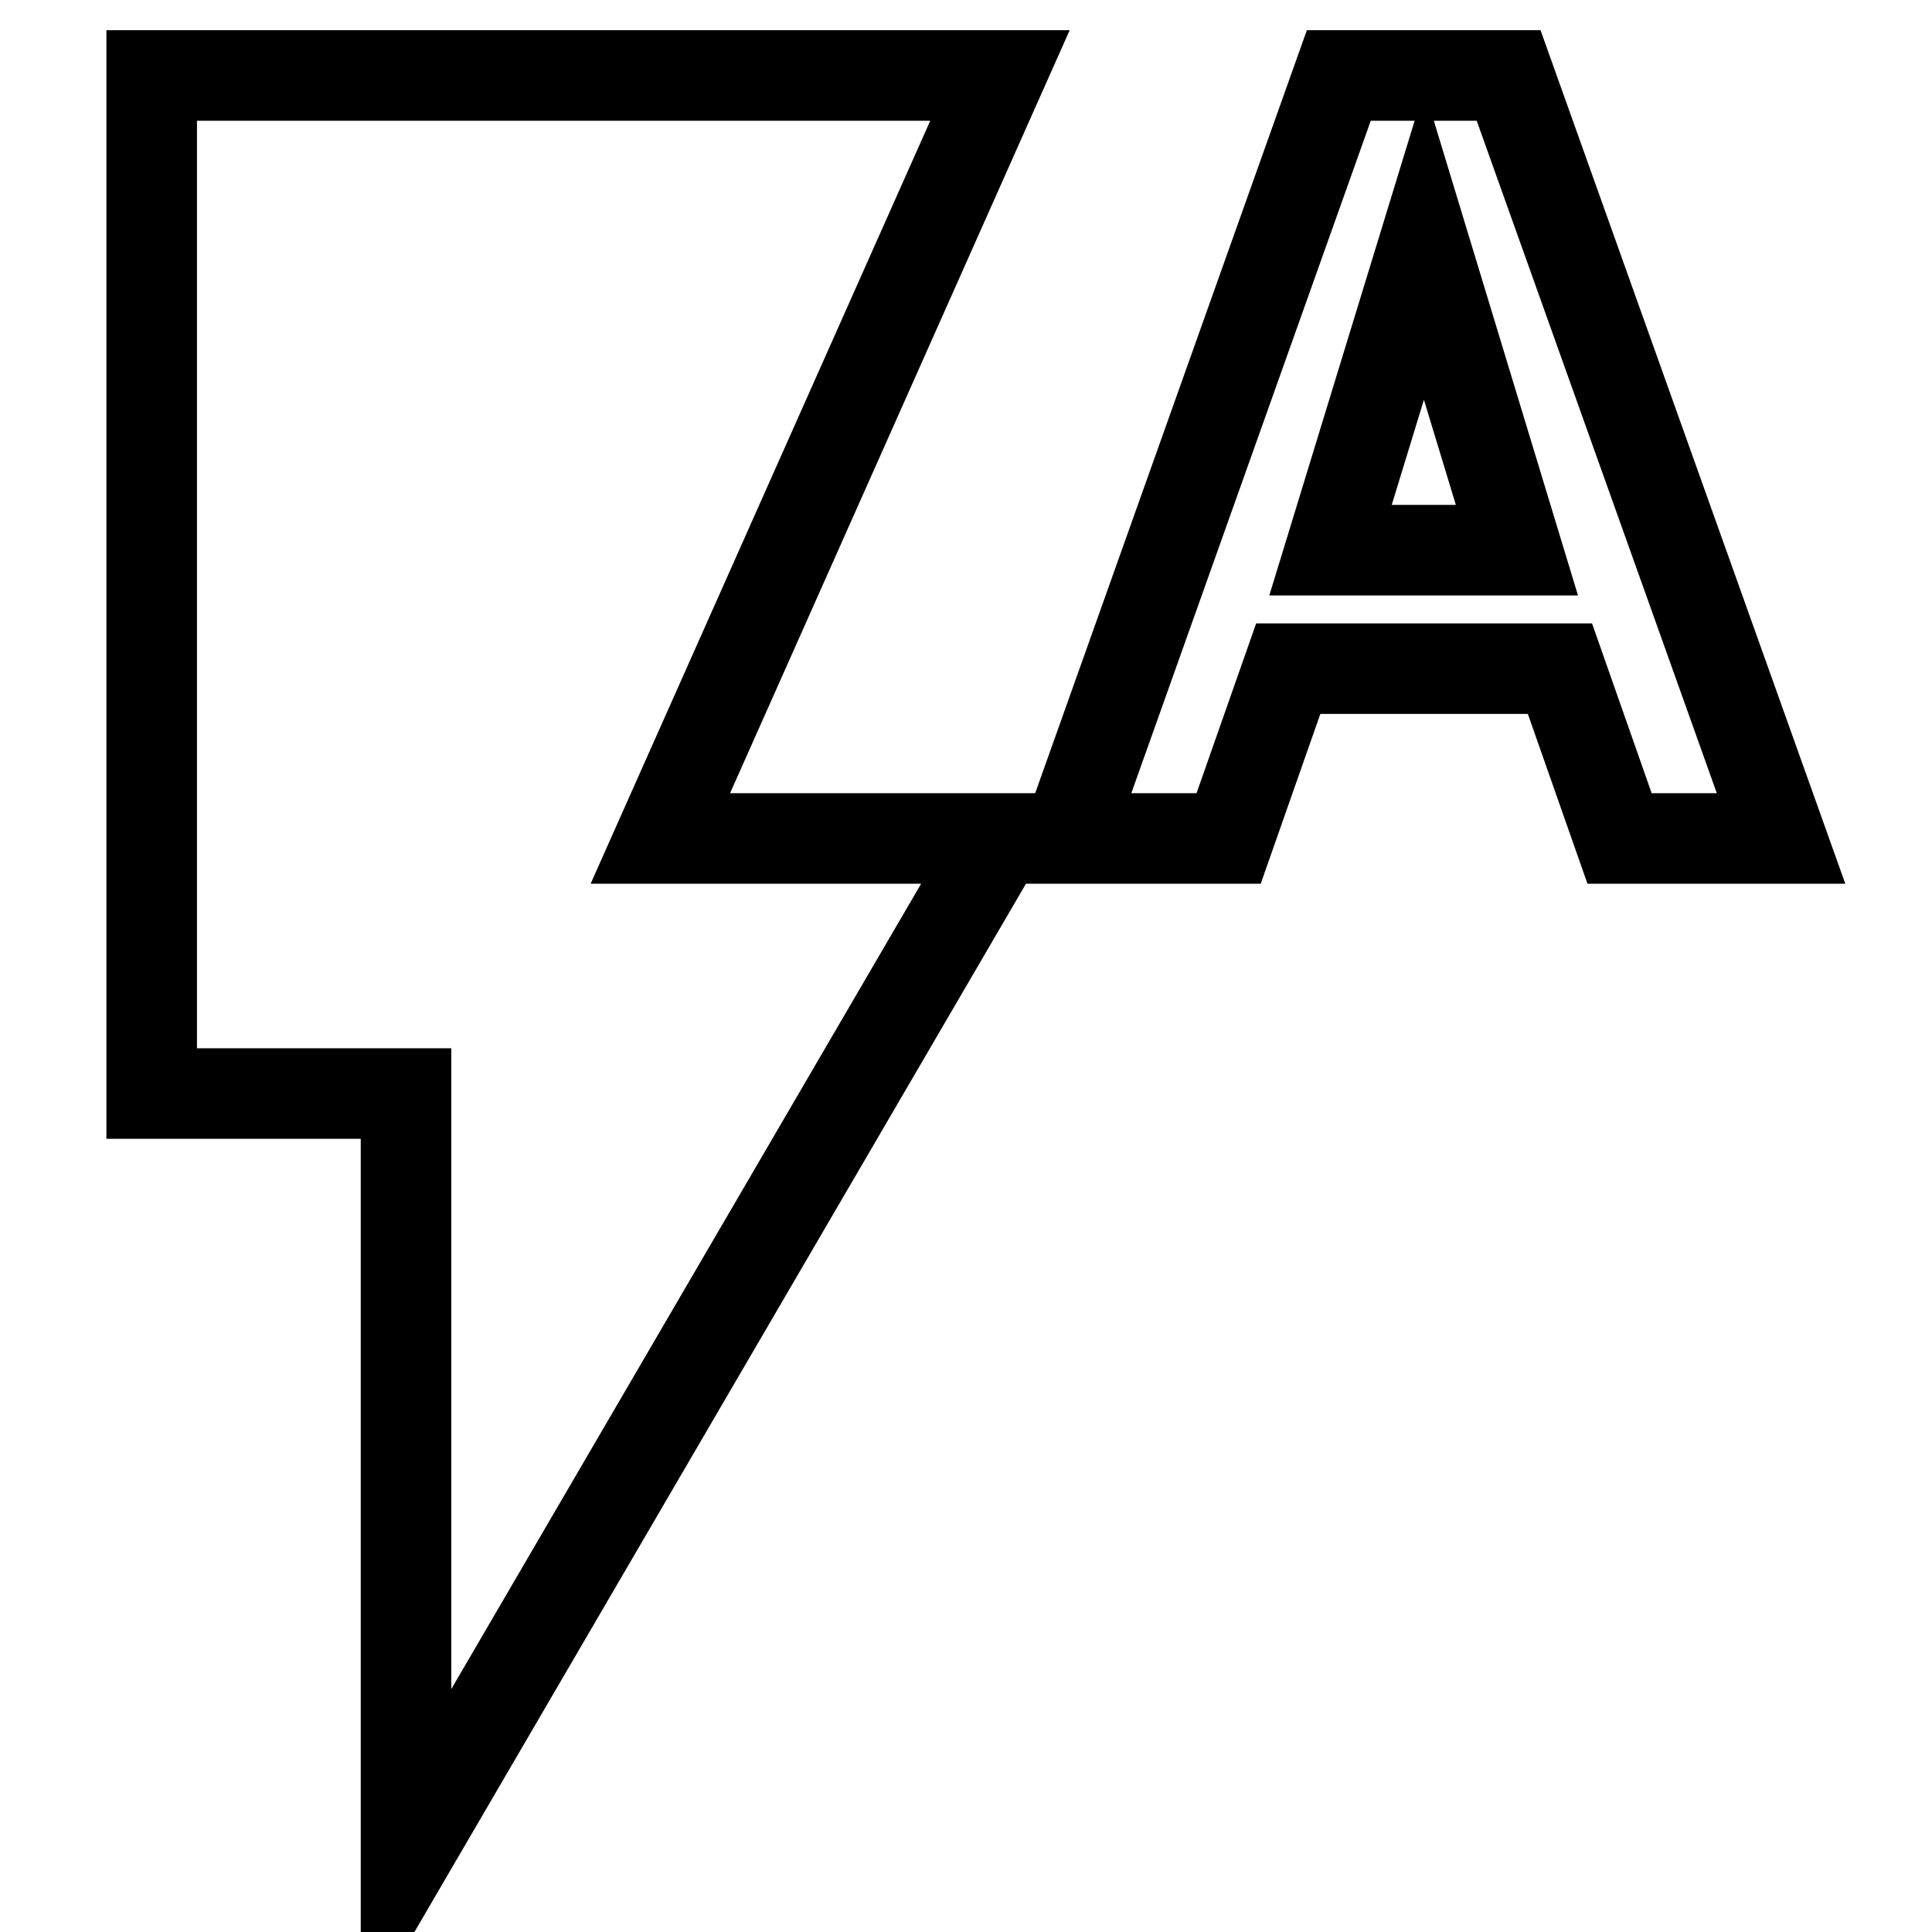
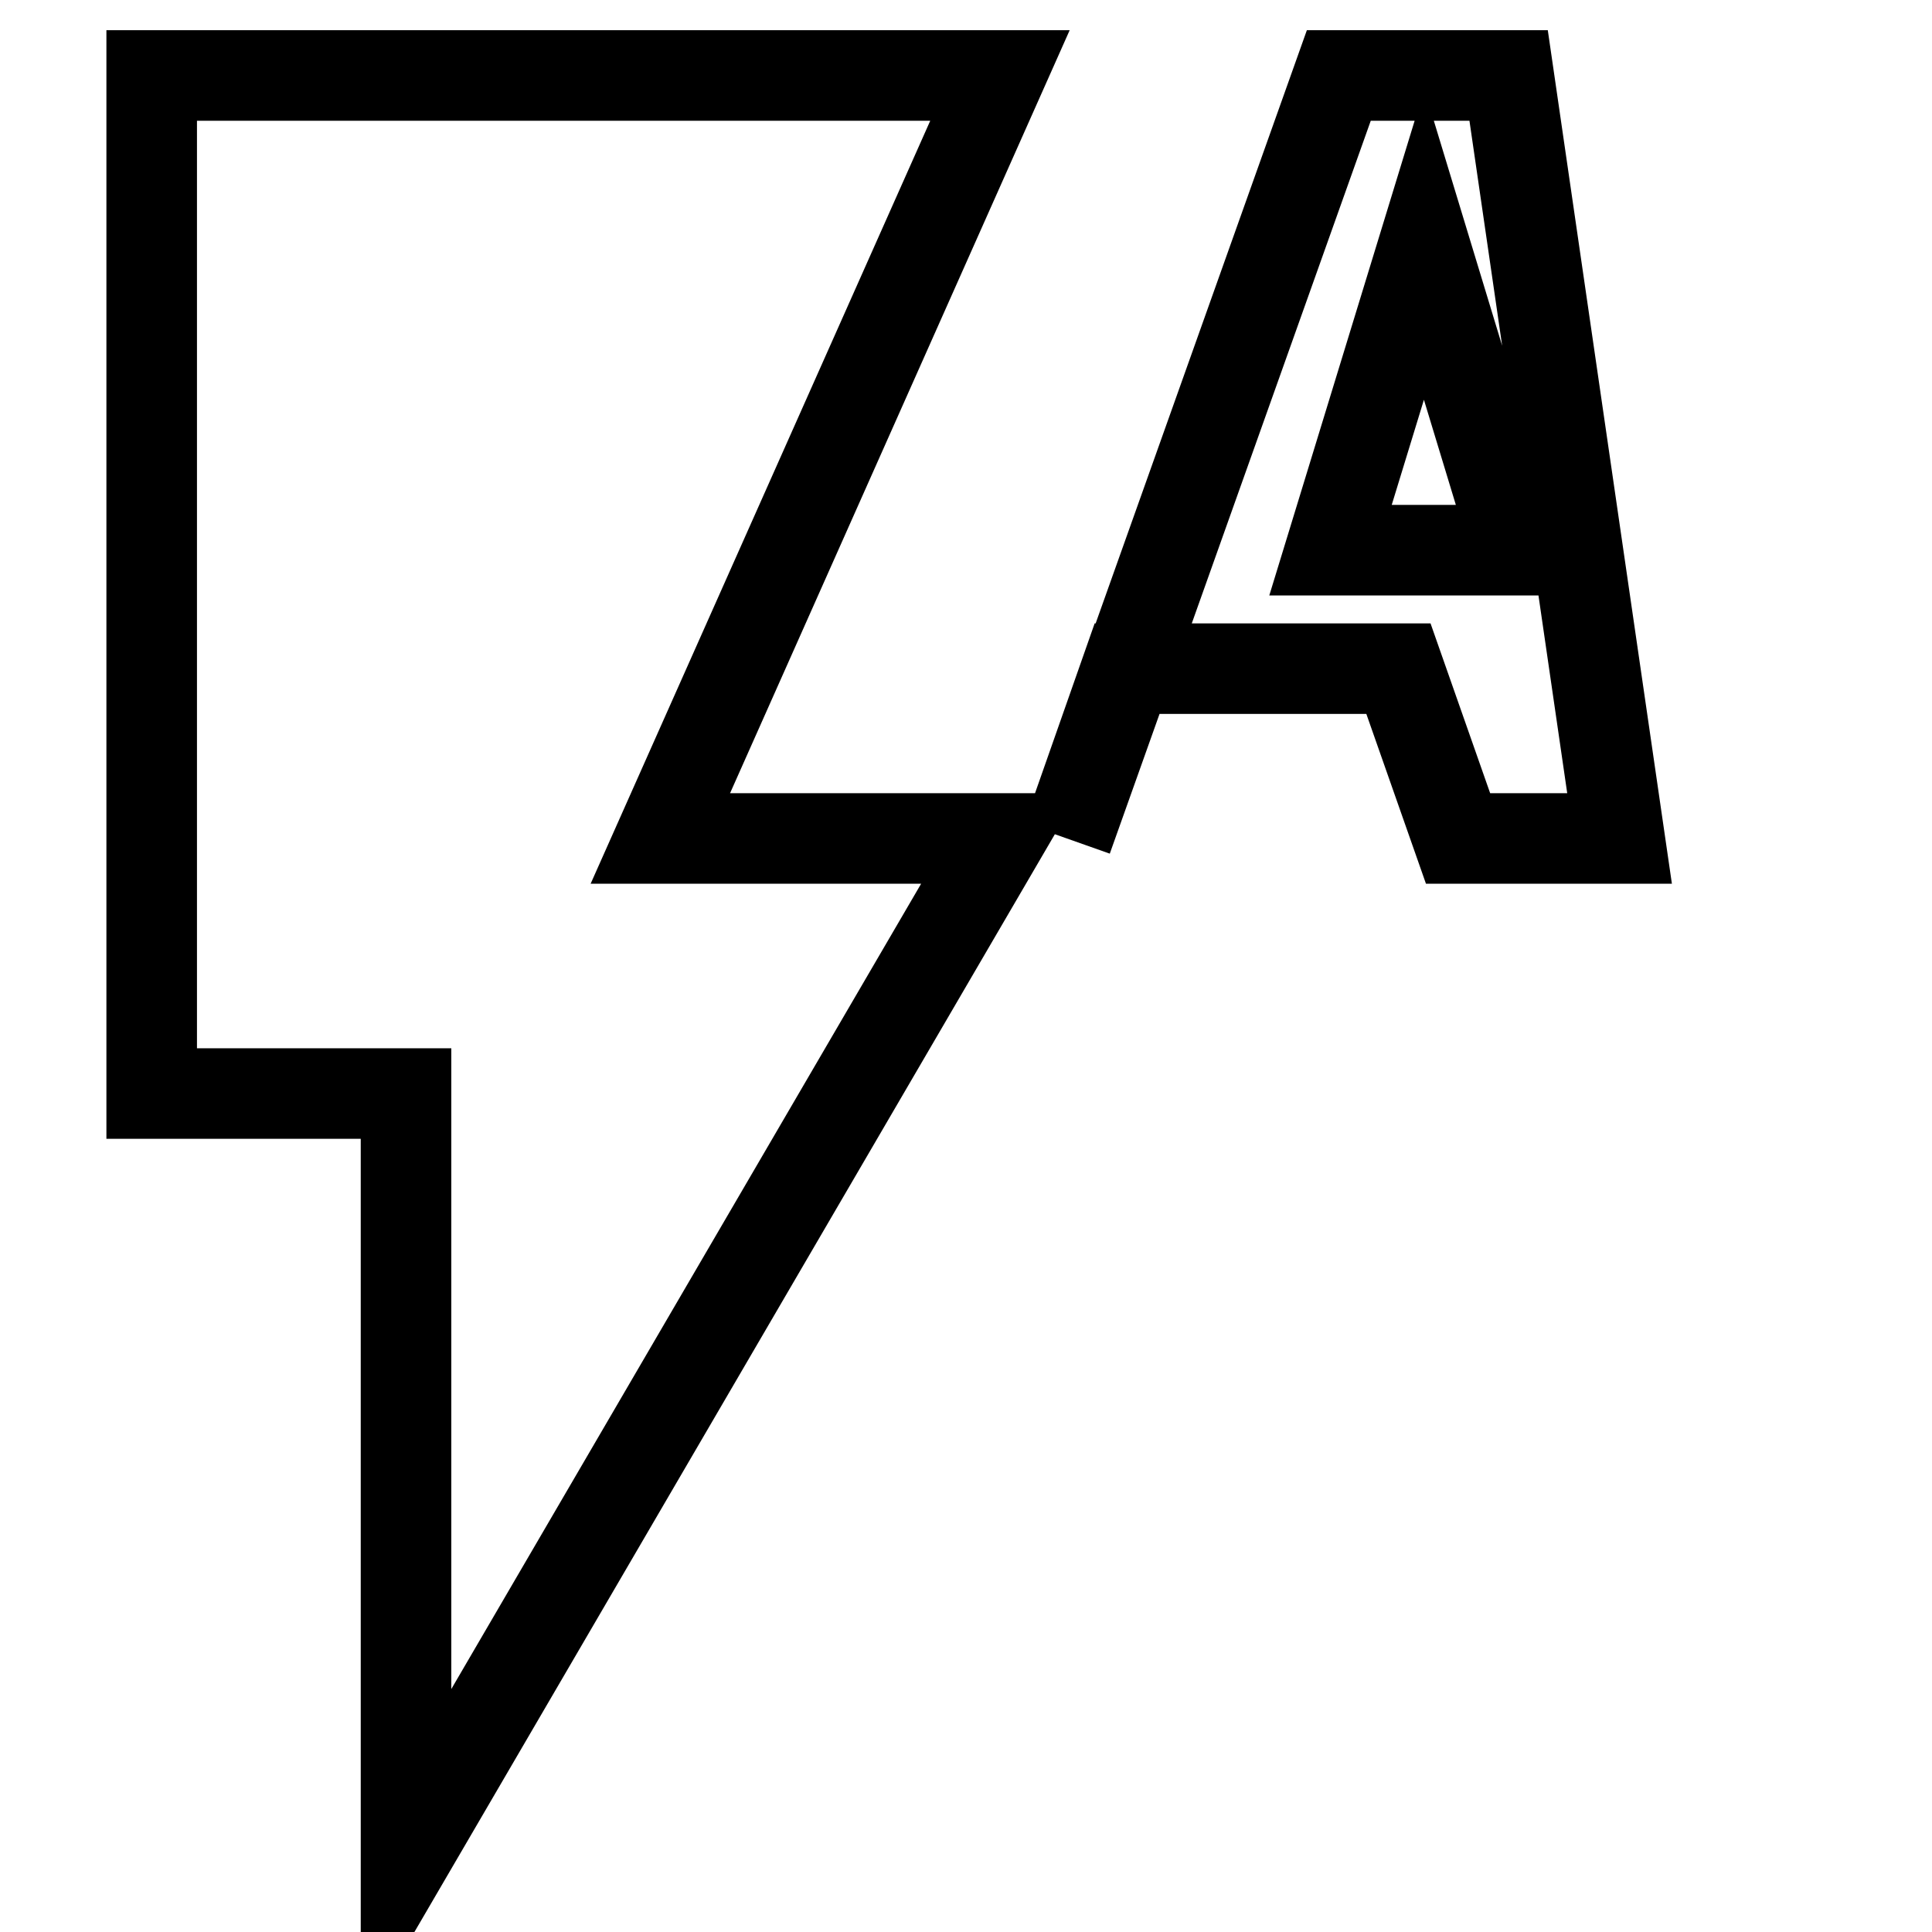
<svg xmlns="http://www.w3.org/2000/svg" version="1.1" x="0px" y="0px" viewBox="0 0 256 256" enable-background="new 0 0 256 256" xml:space="preserve">
  <g>
-     <path stroke-width="12" fill-opacity="0" stroke="#000000" d="M20.1,10v134.9h33.7V246l78.7-134.9h-45l45-101.1H20.1z M199.9,10h-22.5l-36,101.1h21.4l7.9-22.5h36 l7.9,22.5h21.4L199.9,10z M176.3,72.9l12.4-40.5L201,72.9H176.3z" />
+     <path stroke-width="12" fill-opacity="0" stroke="#000000" d="M20.1,10v134.9h33.7V246l78.7-134.9h-45l45-101.1H20.1z M199.9,10h-22.5l-36,101.1l7.9-22.5h36 l7.9,22.5h21.4L199.9,10z M176.3,72.9l12.4-40.5L201,72.9H176.3z" />
  </g>
</svg>